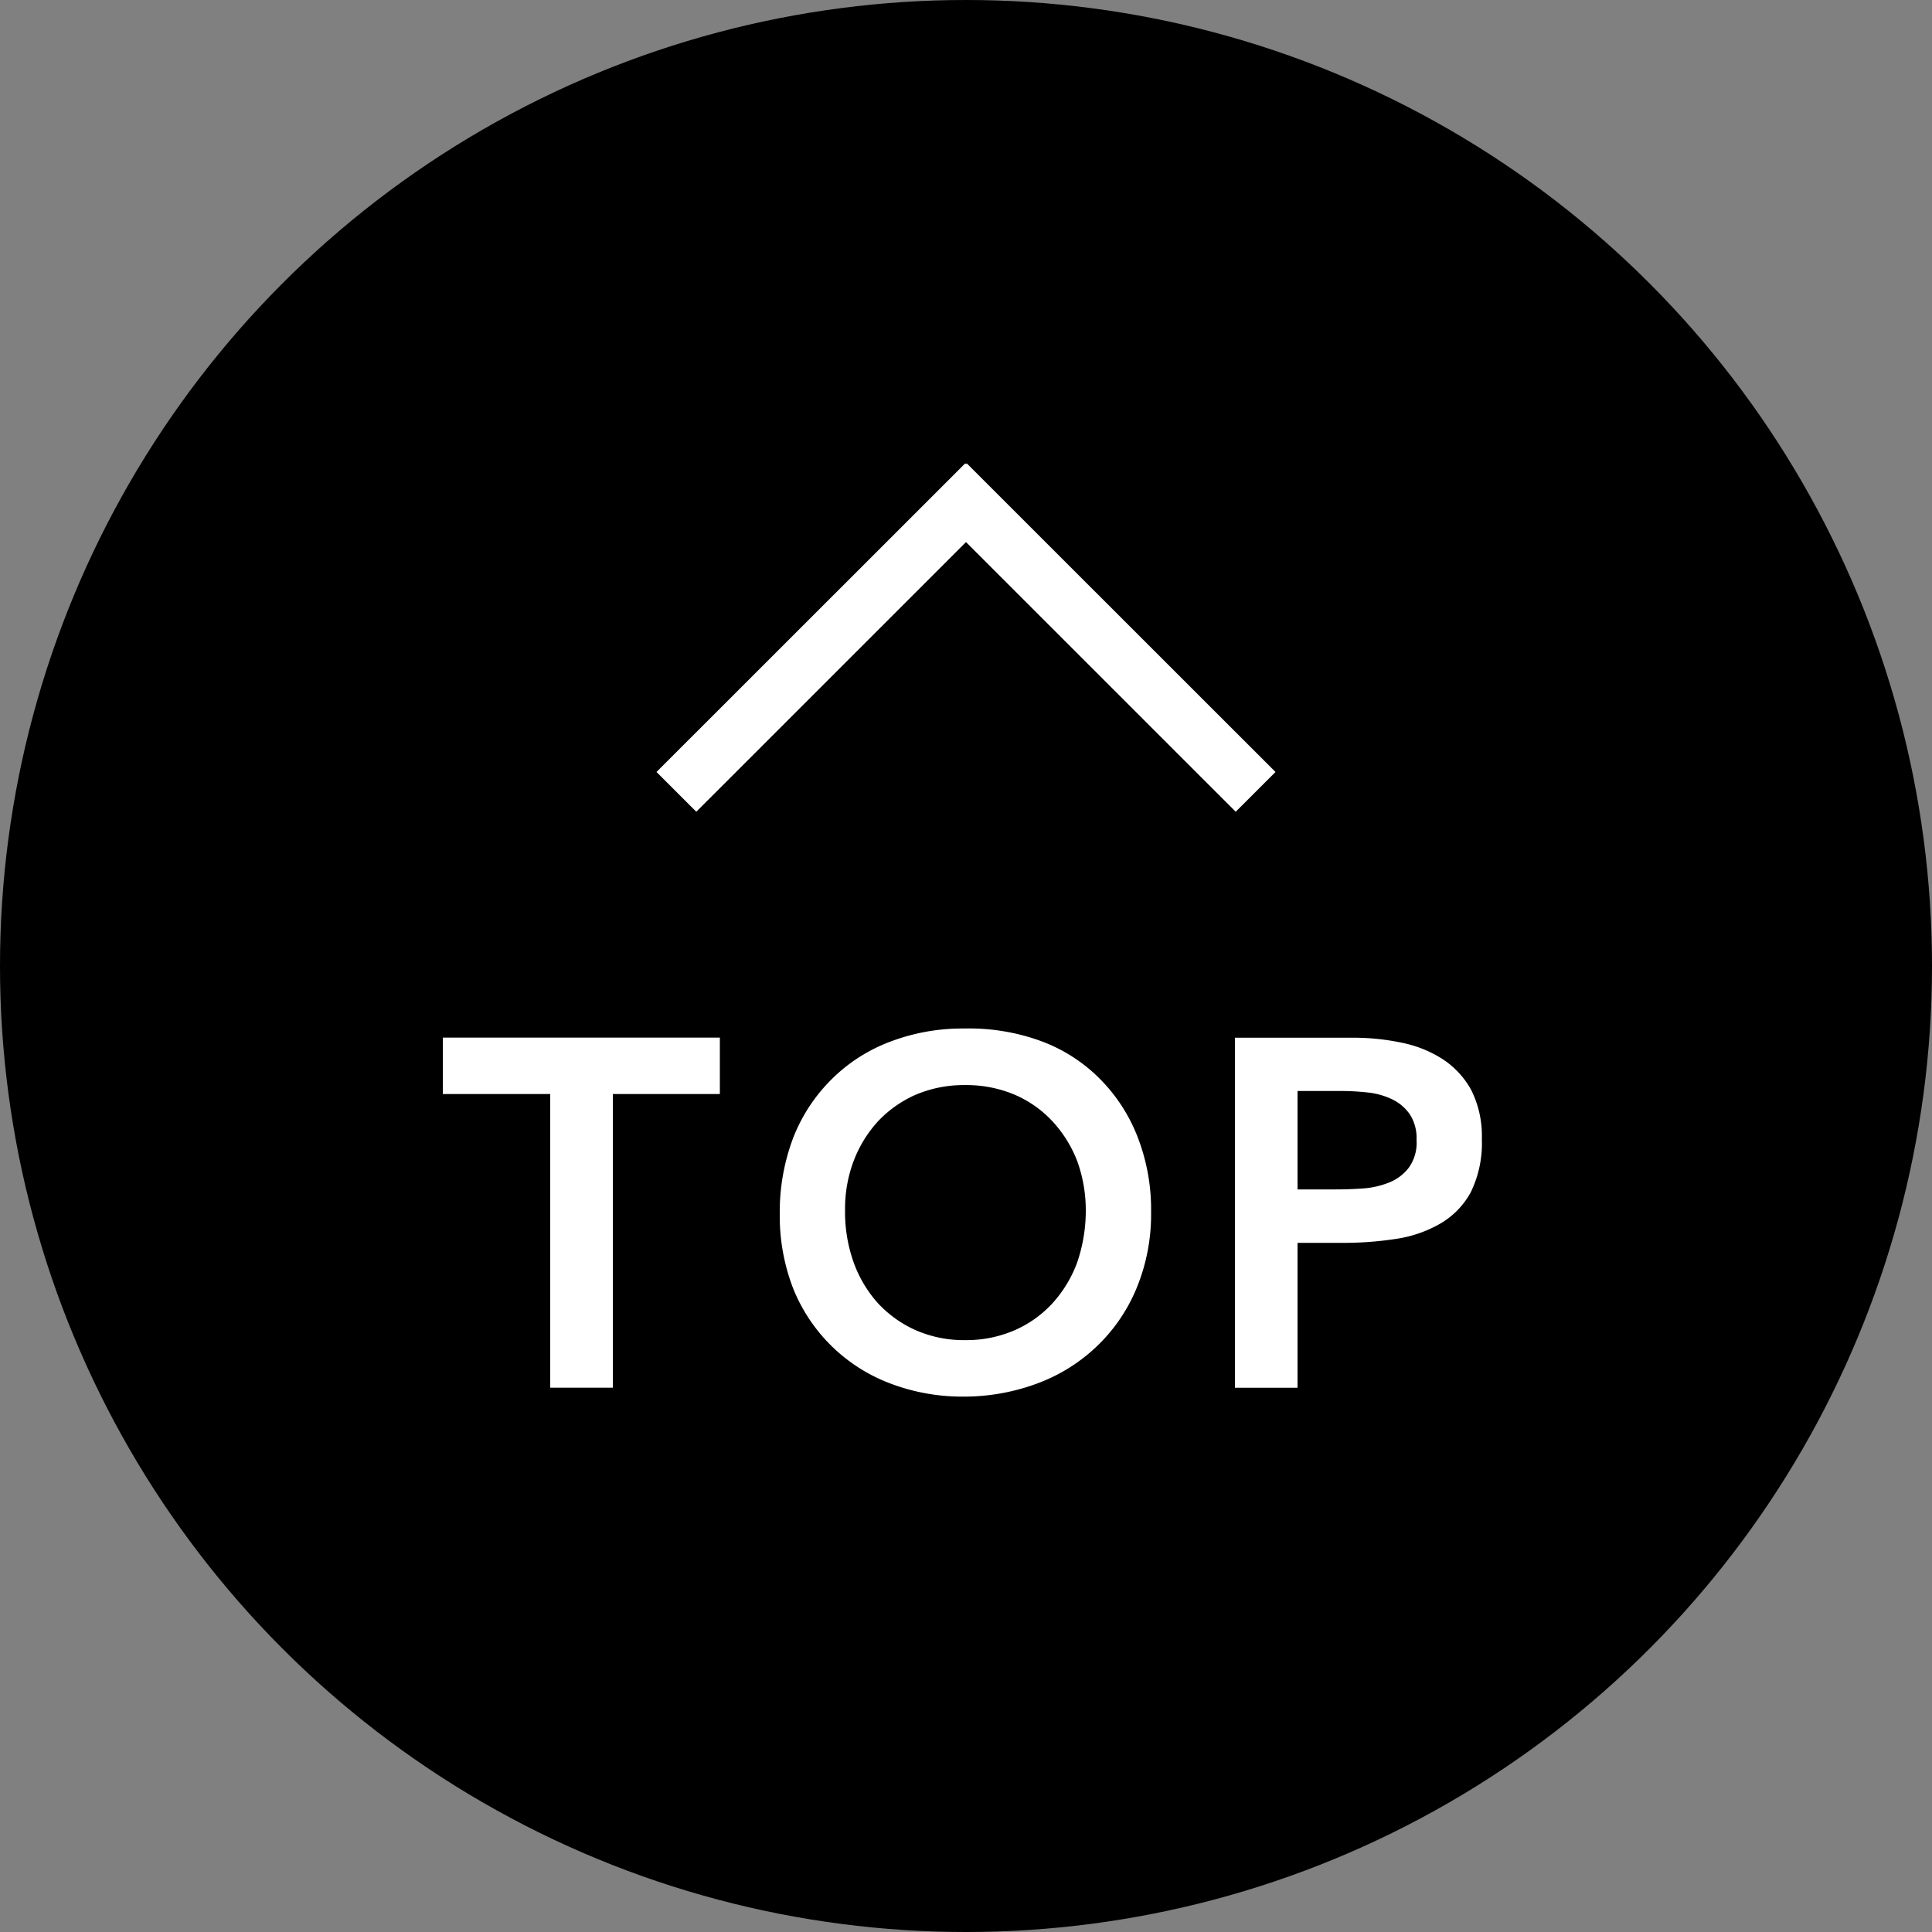
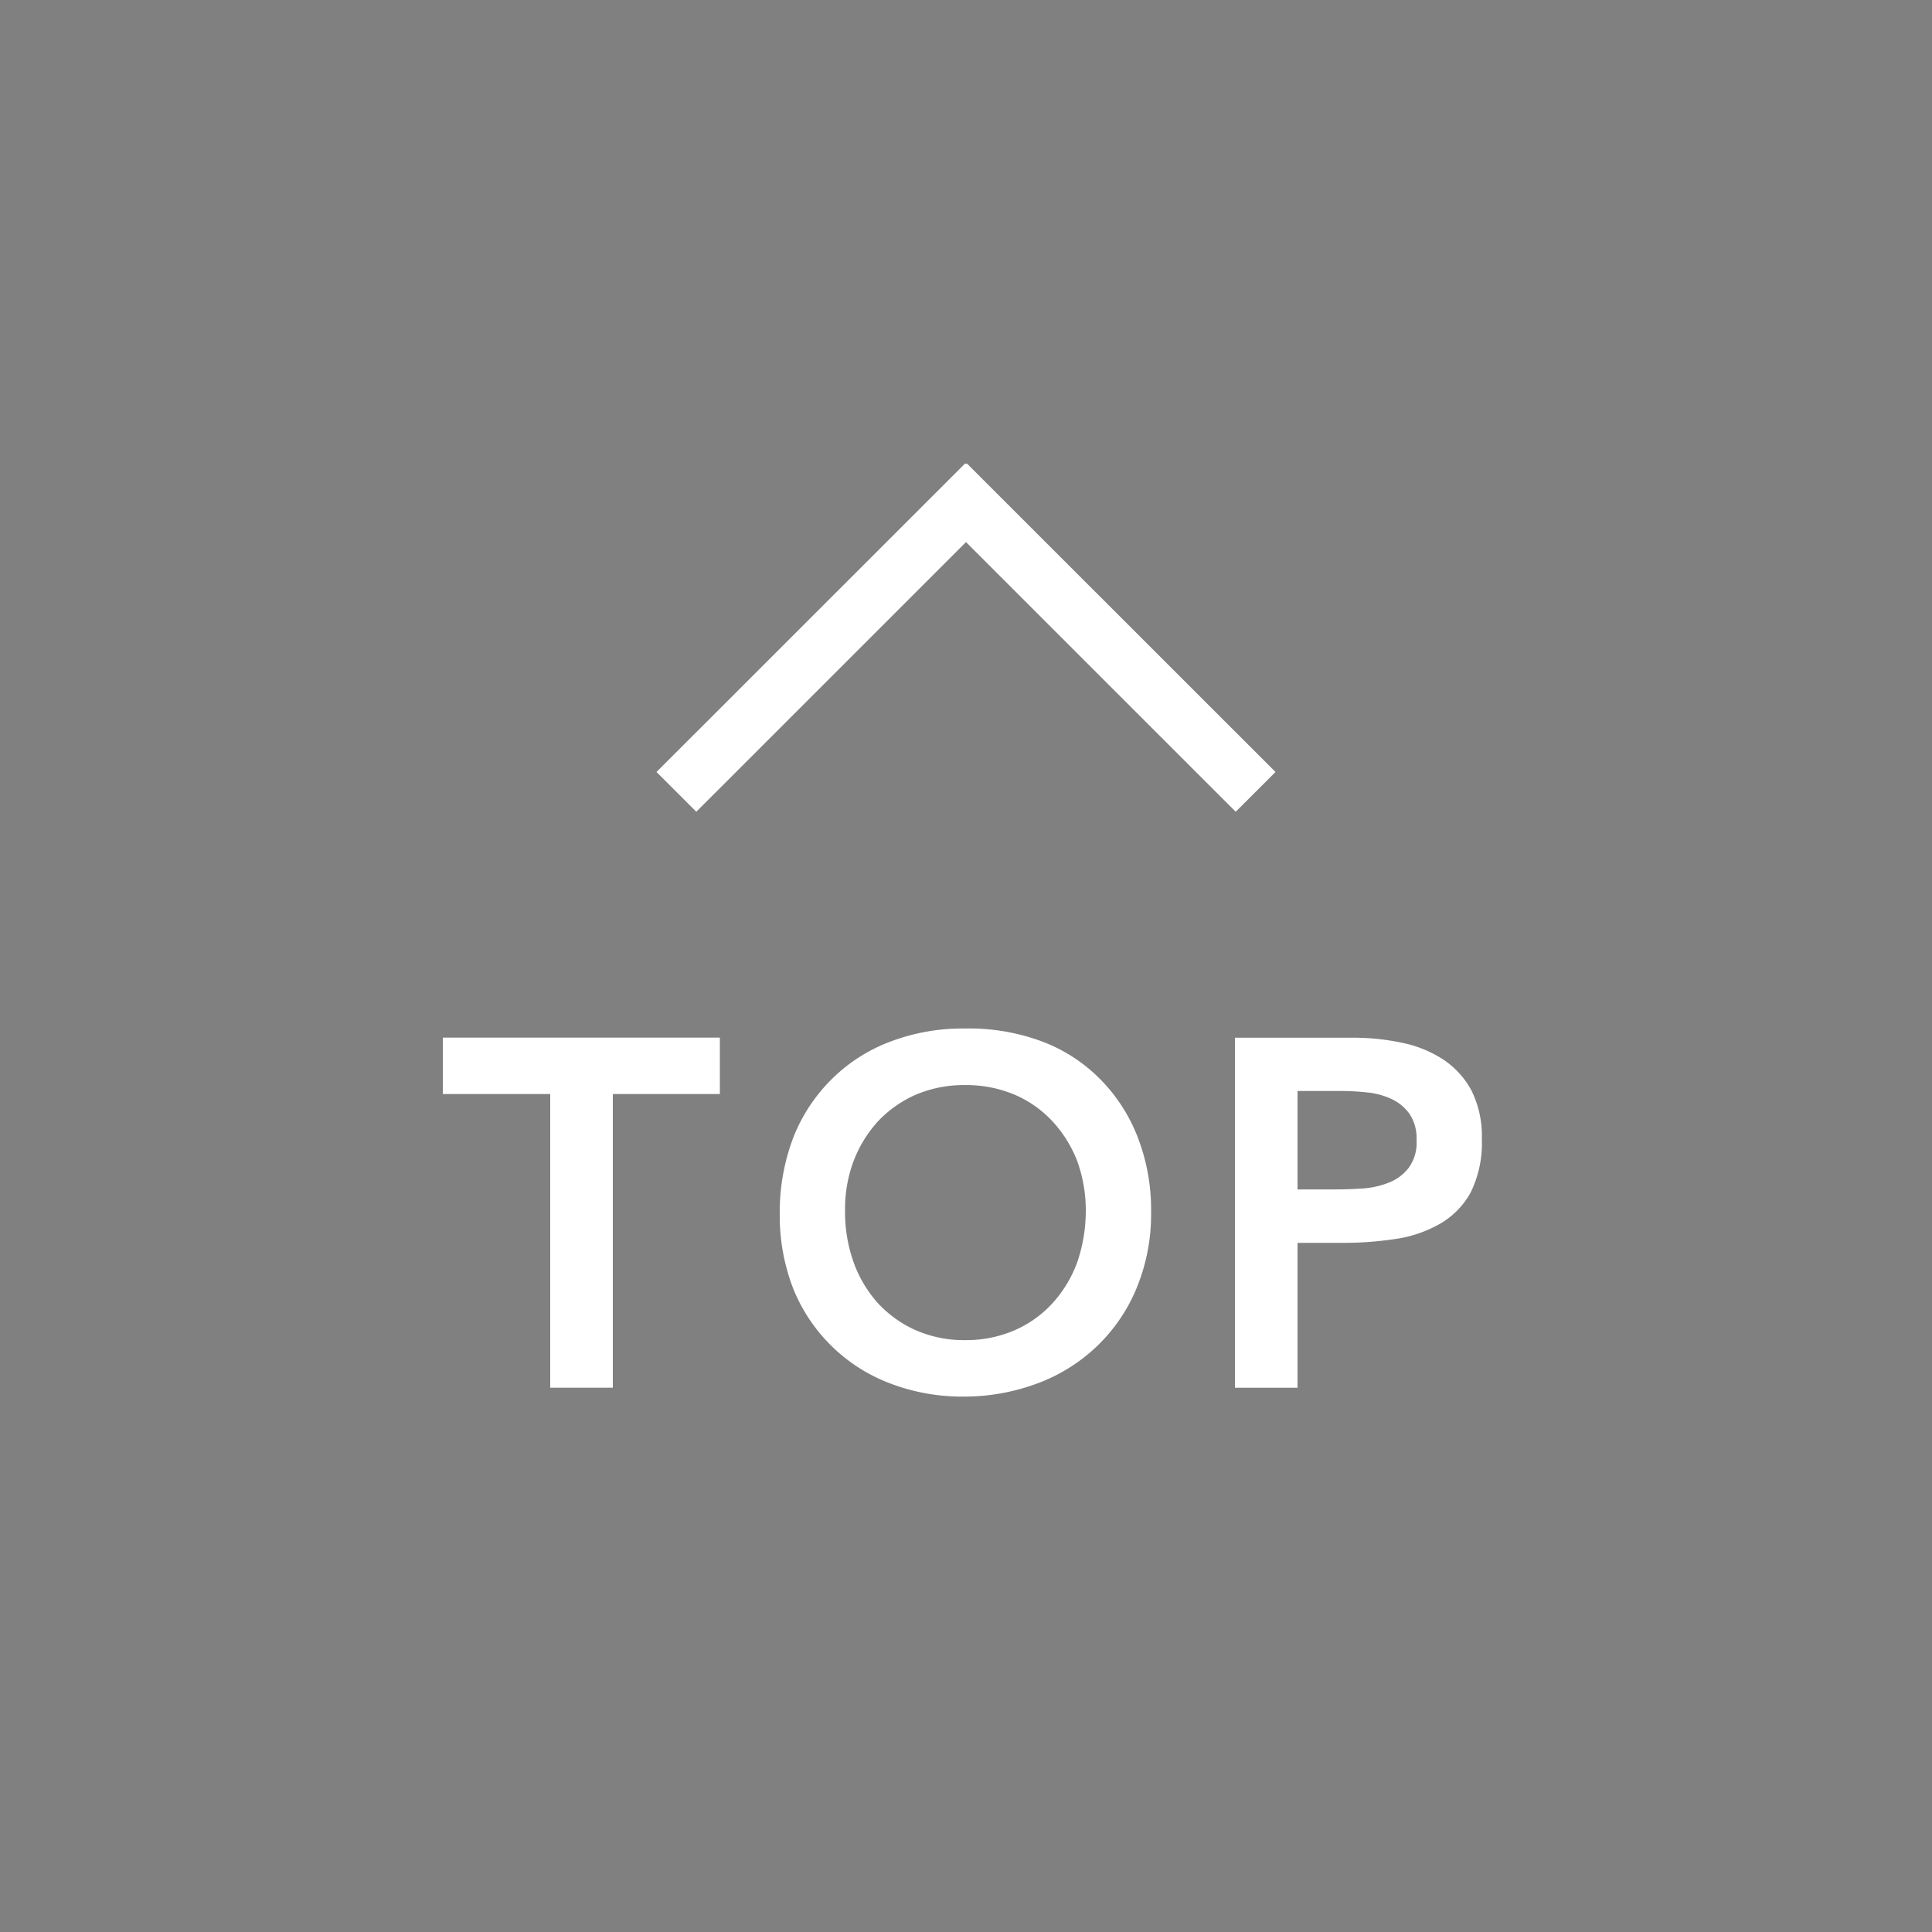
<svg xmlns="http://www.w3.org/2000/svg" id="pagetop" width="50" height="50" viewBox="0 0 50 50">
  <rect x="0" y="0" width="50" height="50" fill="#808080" stroke="none" />
  <defs>
    <style>
      .cls-1 {
        fill: #000;
      }

      .cls-2 {
        fill: #fff;
        fill-rule: evenodd;
      }
    </style>
  </defs>
-   <circle id="space" class="cls-1" cx="25" cy="25" r="25" />
  <path id="top" class="cls-2" d="M1284.24,760.913h1.62v-7.6h2.77v-1.459h-7.17v1.459h2.78v7.6Zm6.29-2.56a4.363,4.363,0,0,0,2.51,2.451,5.246,5.246,0,0,0,1.92.34,5.435,5.435,0,0,0,1.95-.365,4.476,4.476,0,0,0,1.52-.979,4.407,4.407,0,0,0,1-1.5,5.009,5.009,0,0,0,.36-1.933,5.179,5.179,0,0,0-.36-1.971,4.371,4.371,0,0,0-1-1.51,4.18,4.18,0,0,0-1.52-.954,5.409,5.409,0,0,0-1.95-.314,5.246,5.246,0,0,0-1.92.34,4.274,4.274,0,0,0-1.51.966,4.363,4.363,0,0,0-1,1.517,5.427,5.427,0,0,0-.35,1.977A5.2,5.2,0,0,0,1290.53,758.353Zm1.56-3.3a3.2,3.2,0,0,1,.63-1.031,3,3,0,0,1,.98-0.691,3.177,3.177,0,0,1,1.28-.249,3.211,3.211,0,0,1,1.28.249,2.9,2.9,0,0,1,.98.691,3.223,3.223,0,0,1,.64,1.031,3.746,3.746,0,0,1,.22,1.267,4.134,4.134,0,0,1-.22,1.344,3.22,3.22,0,0,1-.64,1.062,2.9,2.9,0,0,1-.98.7,3.13,3.13,0,0,1-1.28.256,3.1,3.1,0,0,1-1.28-.256,3.006,3.006,0,0,1-.98-0.7,3.2,3.2,0,0,1-.63-1.062,3.884,3.884,0,0,1-.22-1.344A3.516,3.516,0,0,1,1292.09,755.051Zm9.87,5.862h1.62v-3.75h1.15a8.9,8.9,0,0,0,1.38-.1,3.241,3.241,0,0,0,1.15-.39,2.1,2.1,0,0,0,.8-0.813,2.889,2.889,0,0,0,.29-1.382,2.653,2.653,0,0,0-.27-1.261,2.238,2.238,0,0,0-.74-0.806,3.082,3.082,0,0,0-1.07-.429,6.049,6.049,0,0,0-1.26-.128h-3.05v9.062Zm1.62-5.133v-2.547h1.15a6.2,6.2,0,0,1,.67.039,1.919,1.919,0,0,1,.62.172,1.179,1.179,0,0,1,.46.384,1.129,1.129,0,0,1,.18.672,1.1,1.1,0,0,1-.2.717,1.185,1.185,0,0,1-.51.384,2.205,2.205,0,0,1-.68.154q-0.375.026-.72,0.025h-0.97Z" transform="translate(-1270 -725)" />
  <path id="arrow" class="cls-2" d="M1303.01,744.979l-1.03,1.029-6.98-6.979-6.98,6.979-1.03-1.029,7.99-7.987,0.02,0.021,0.02-.021Z" transform="translate(-1270 -725)" />
</svg>